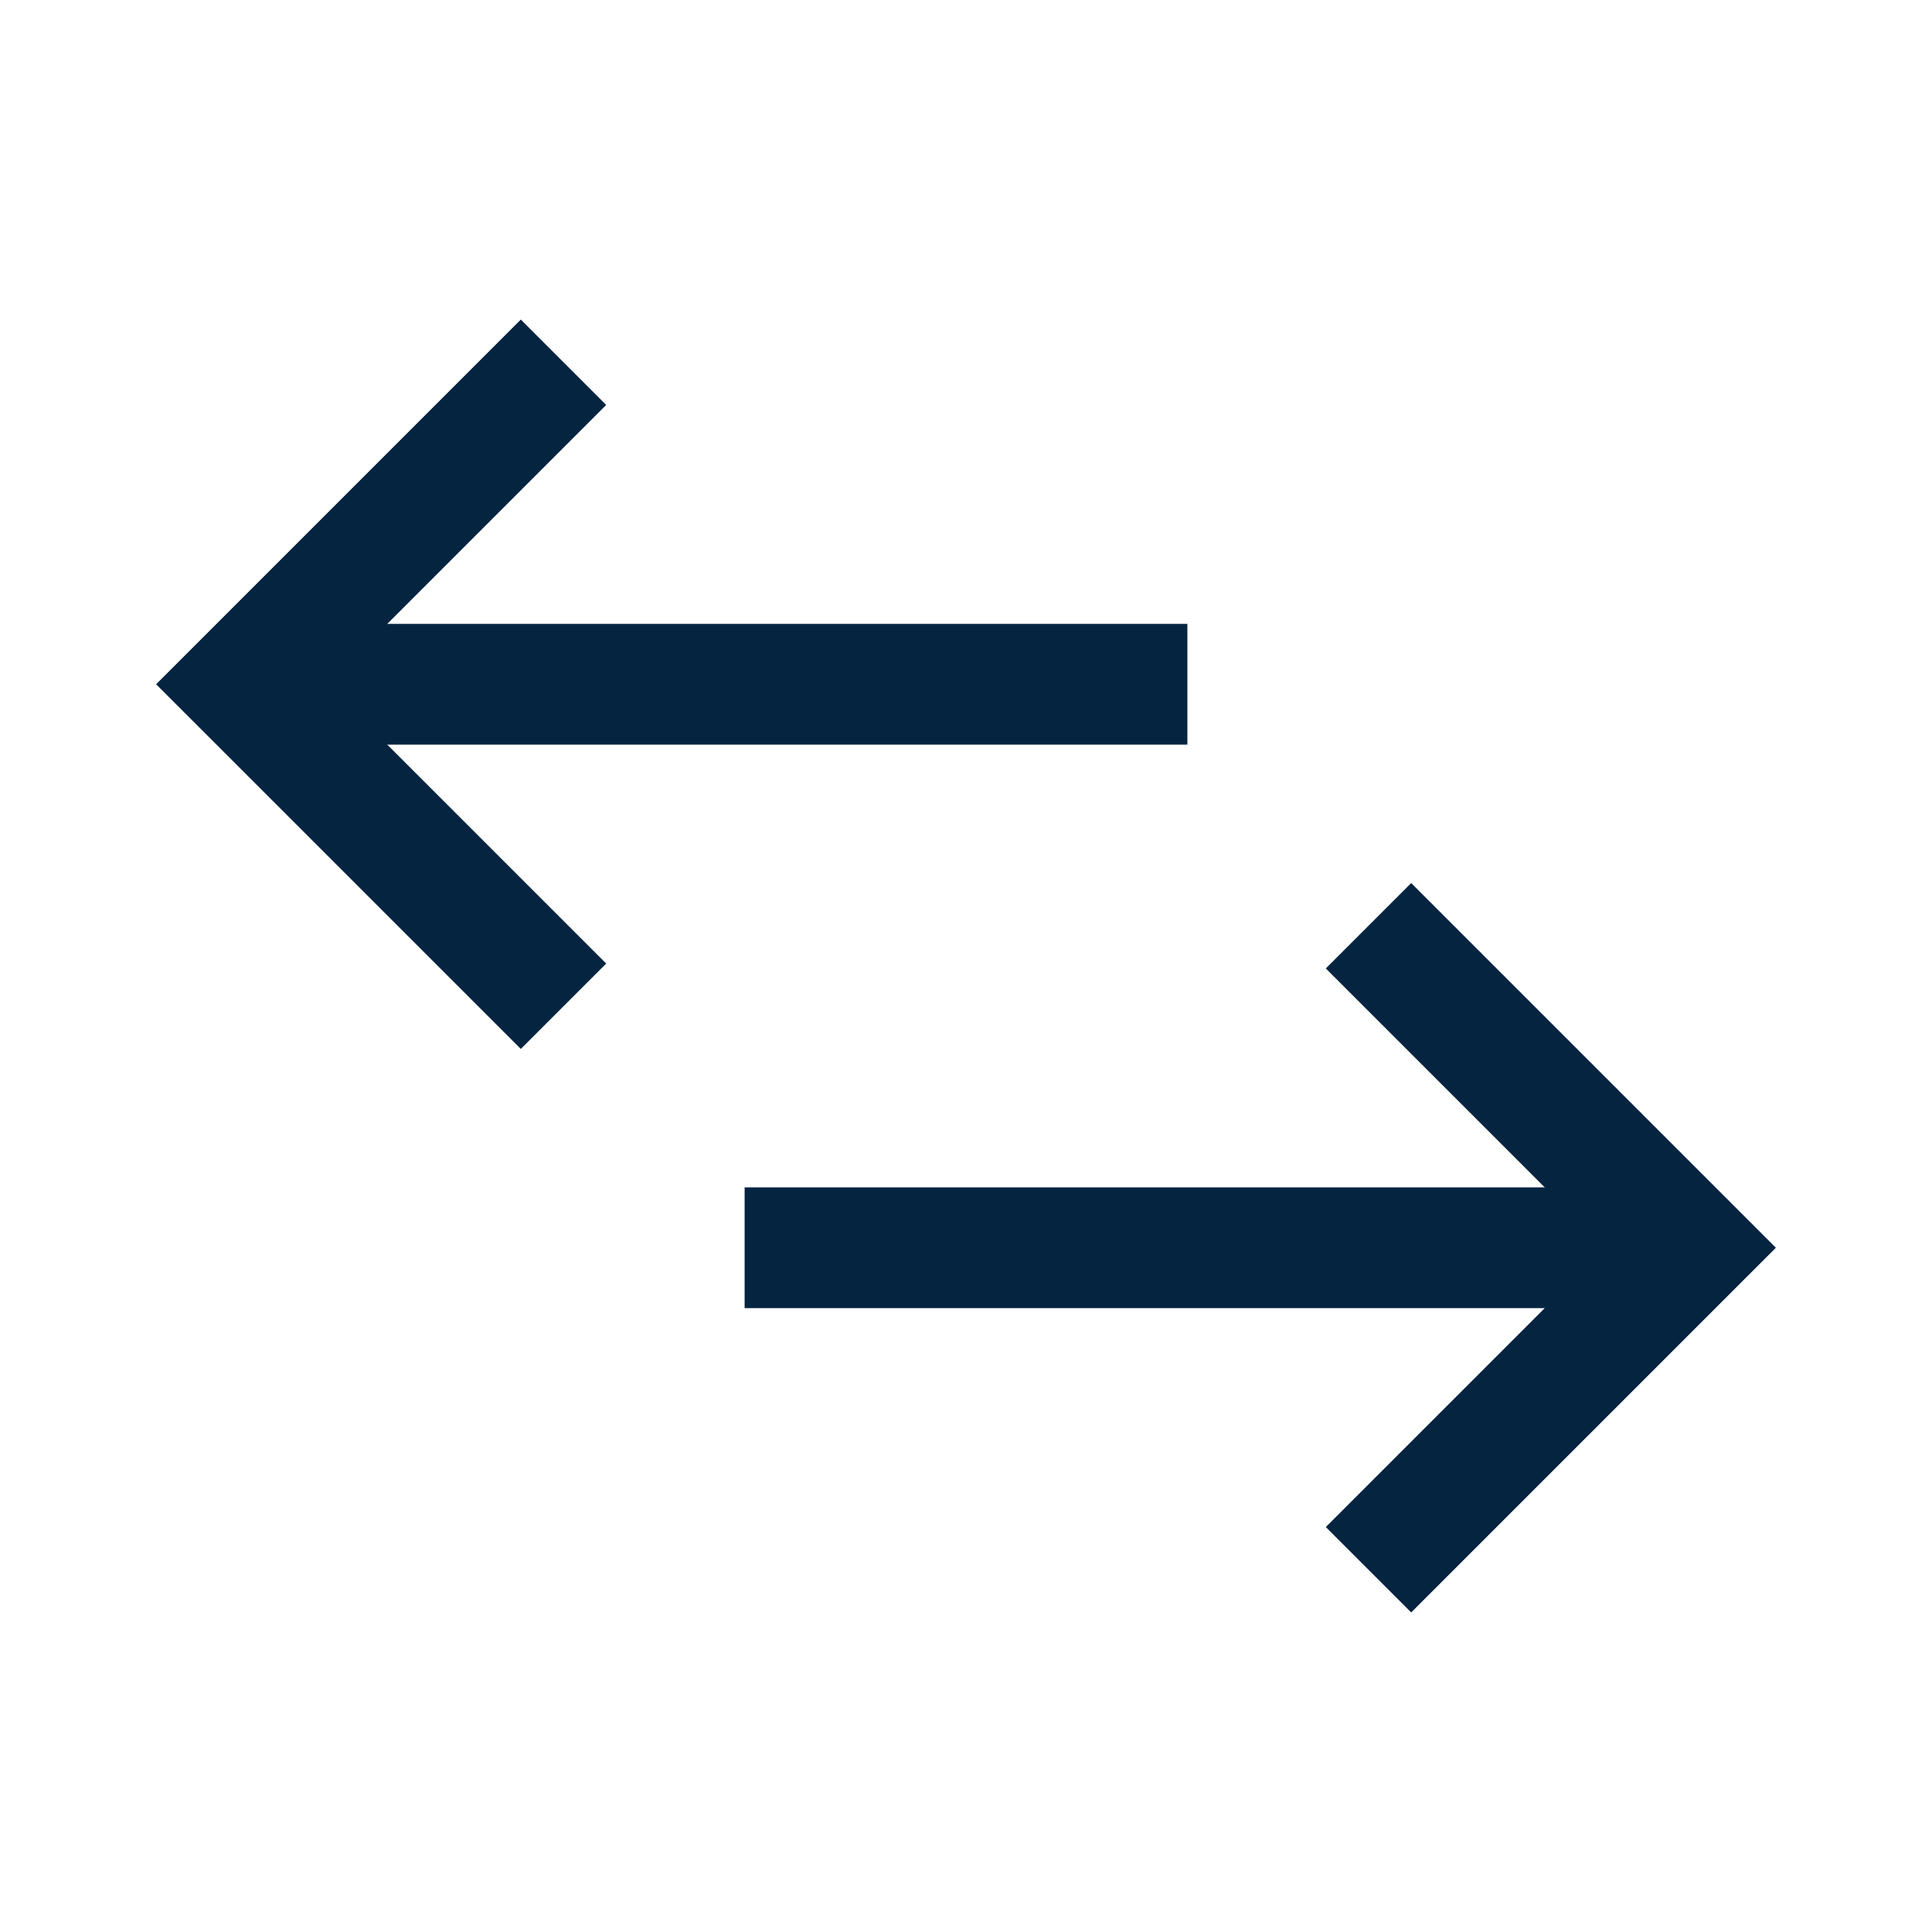
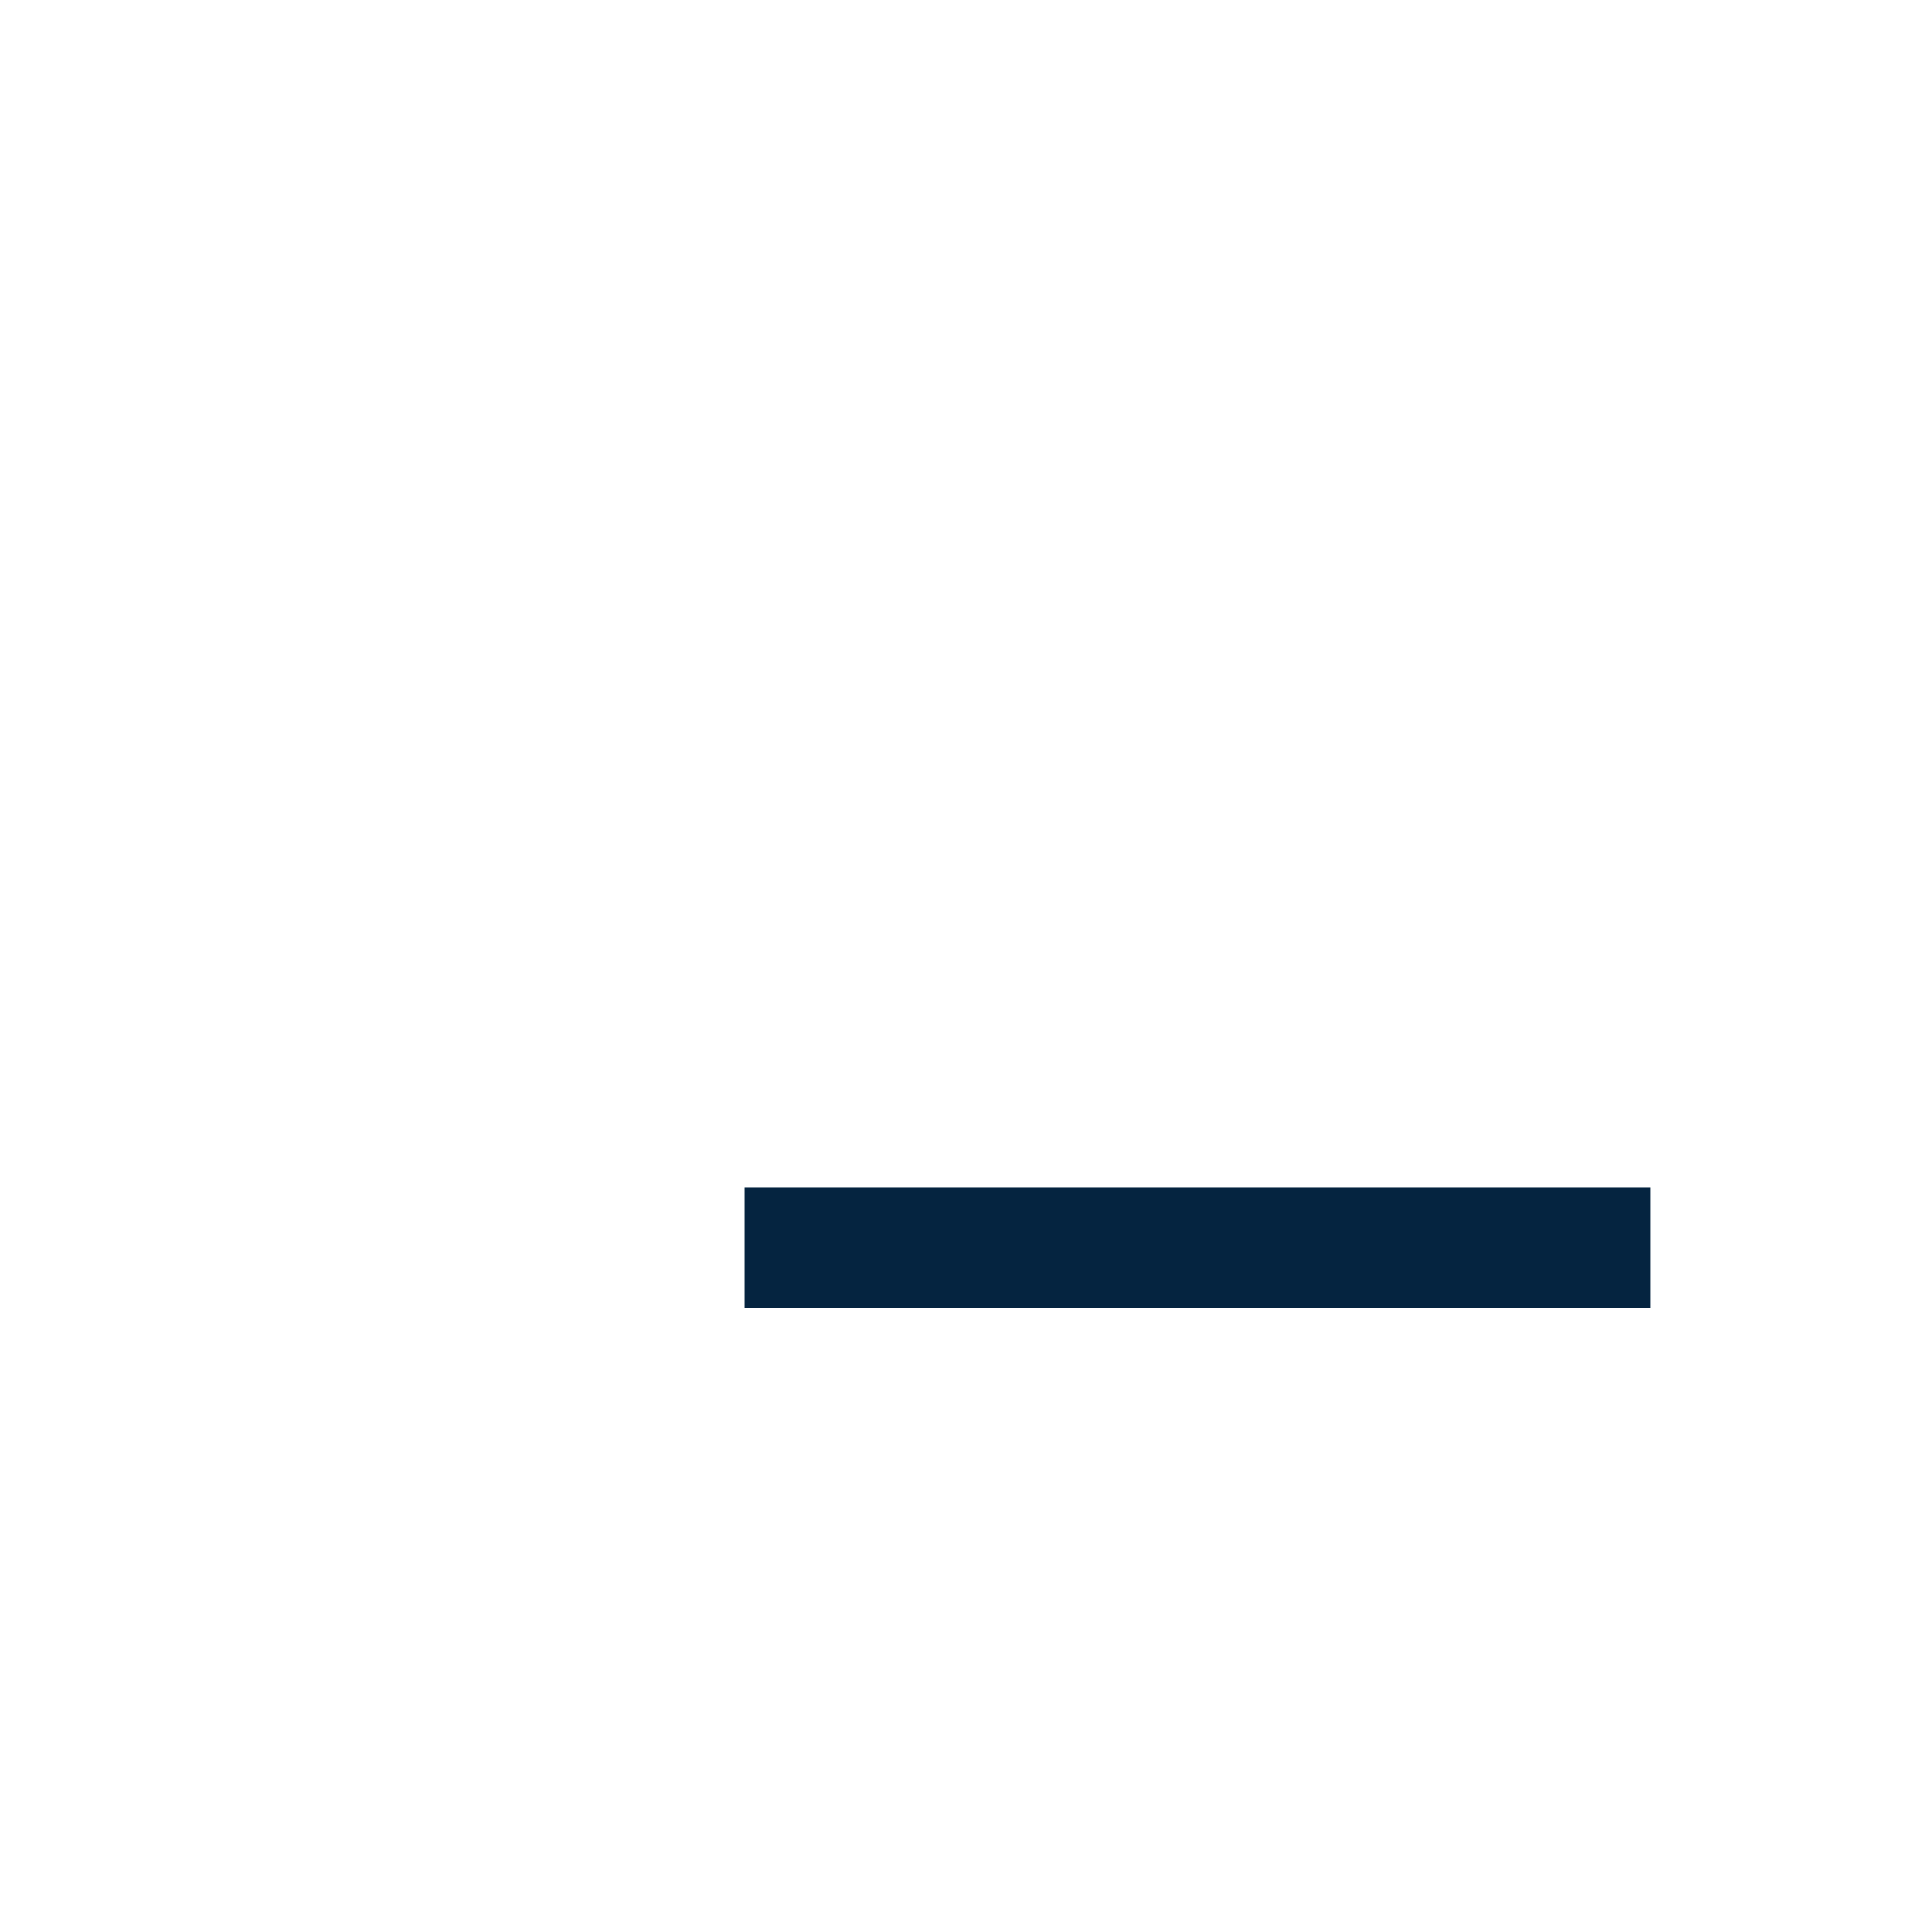
<svg xmlns="http://www.w3.org/2000/svg" id="Layer_2" data-name="Layer 2" viewBox="0 0 48 48">
  <defs>
    <style>
      .cls-1, .cls-2 {
        fill: none;
      }

      .cls-2 {
        stroke: #052440;
        stroke-miterlimit: 10;
        stroke-width: 3px;
      }
    </style>
  </defs>
  <g id="Design">
-     <line class="cls-2" x1="7" y1="17" x2="29.5" y2="17" />
-     <polyline class="cls-2" points="14 9 6 17 14 25" />
    <line class="cls-2" x1="41" y1="31" x2="18.5" y2="31" />
-     <polyline class="cls-2" points="34 39 42 31 34 23" />
  </g>
  <g id="Boundingbox">
-     <rect class="cls-1" width="48" height="48" />
-   </g>
+     </g>
</svg>